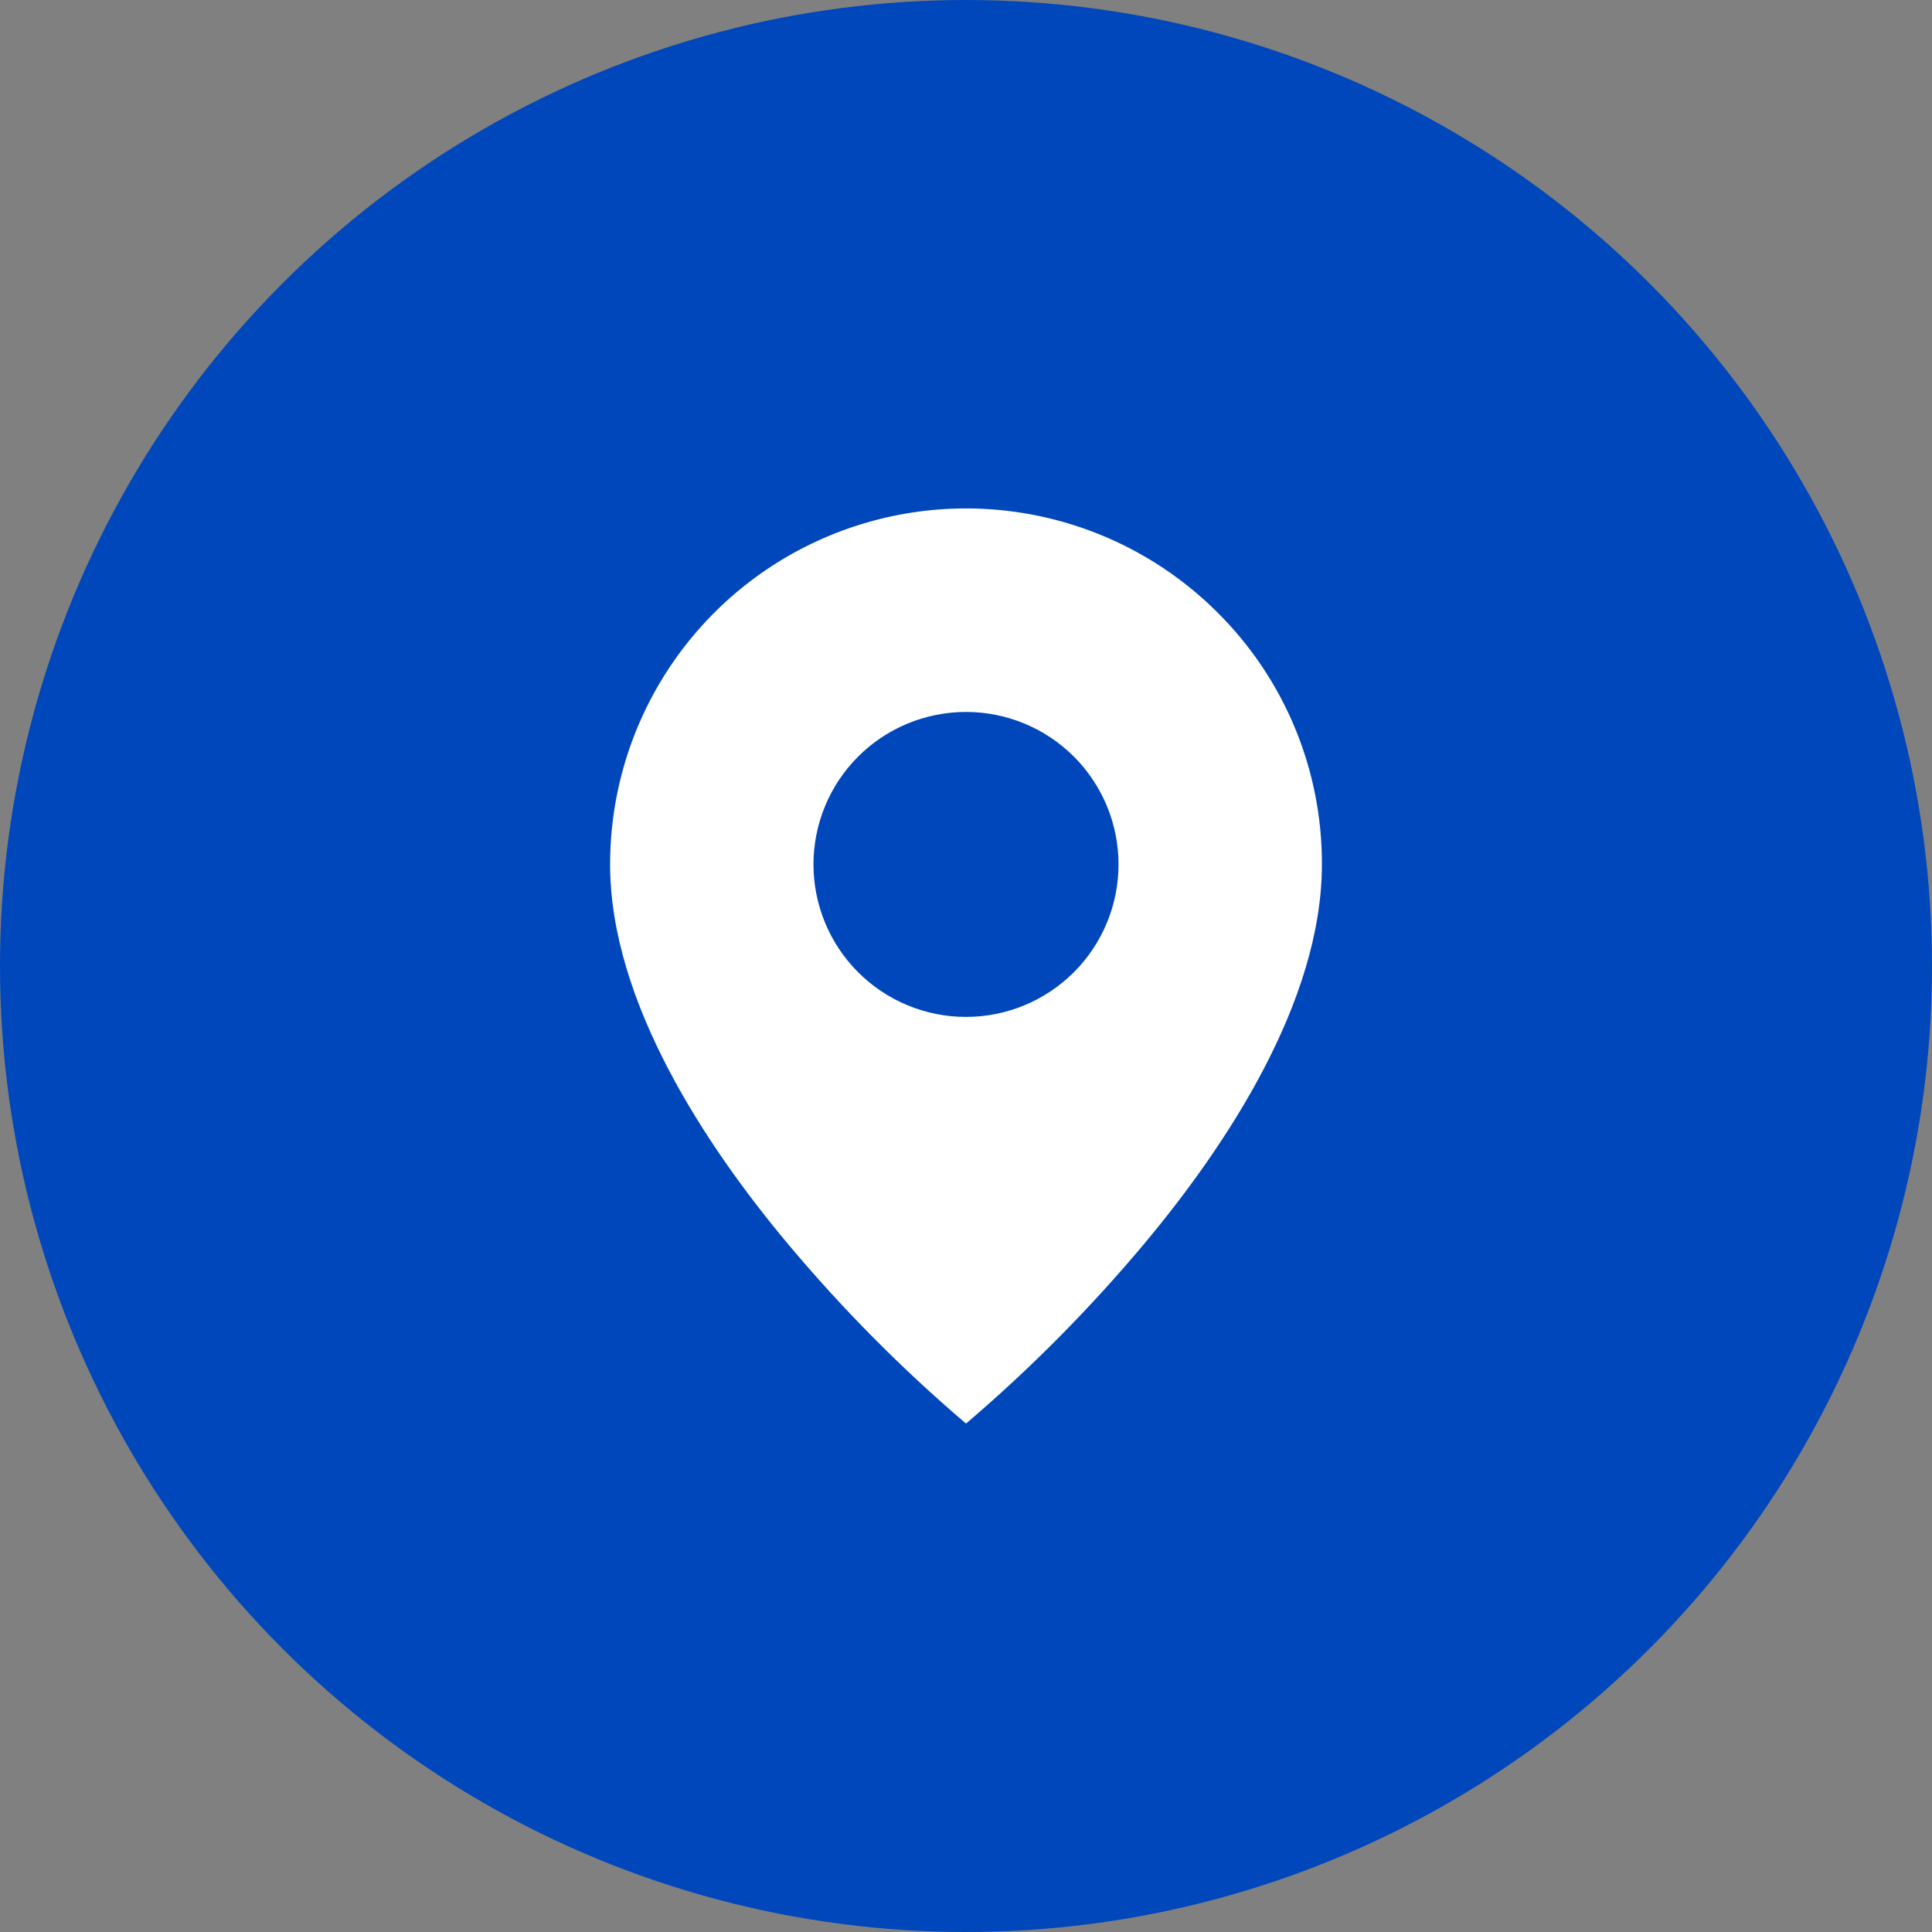
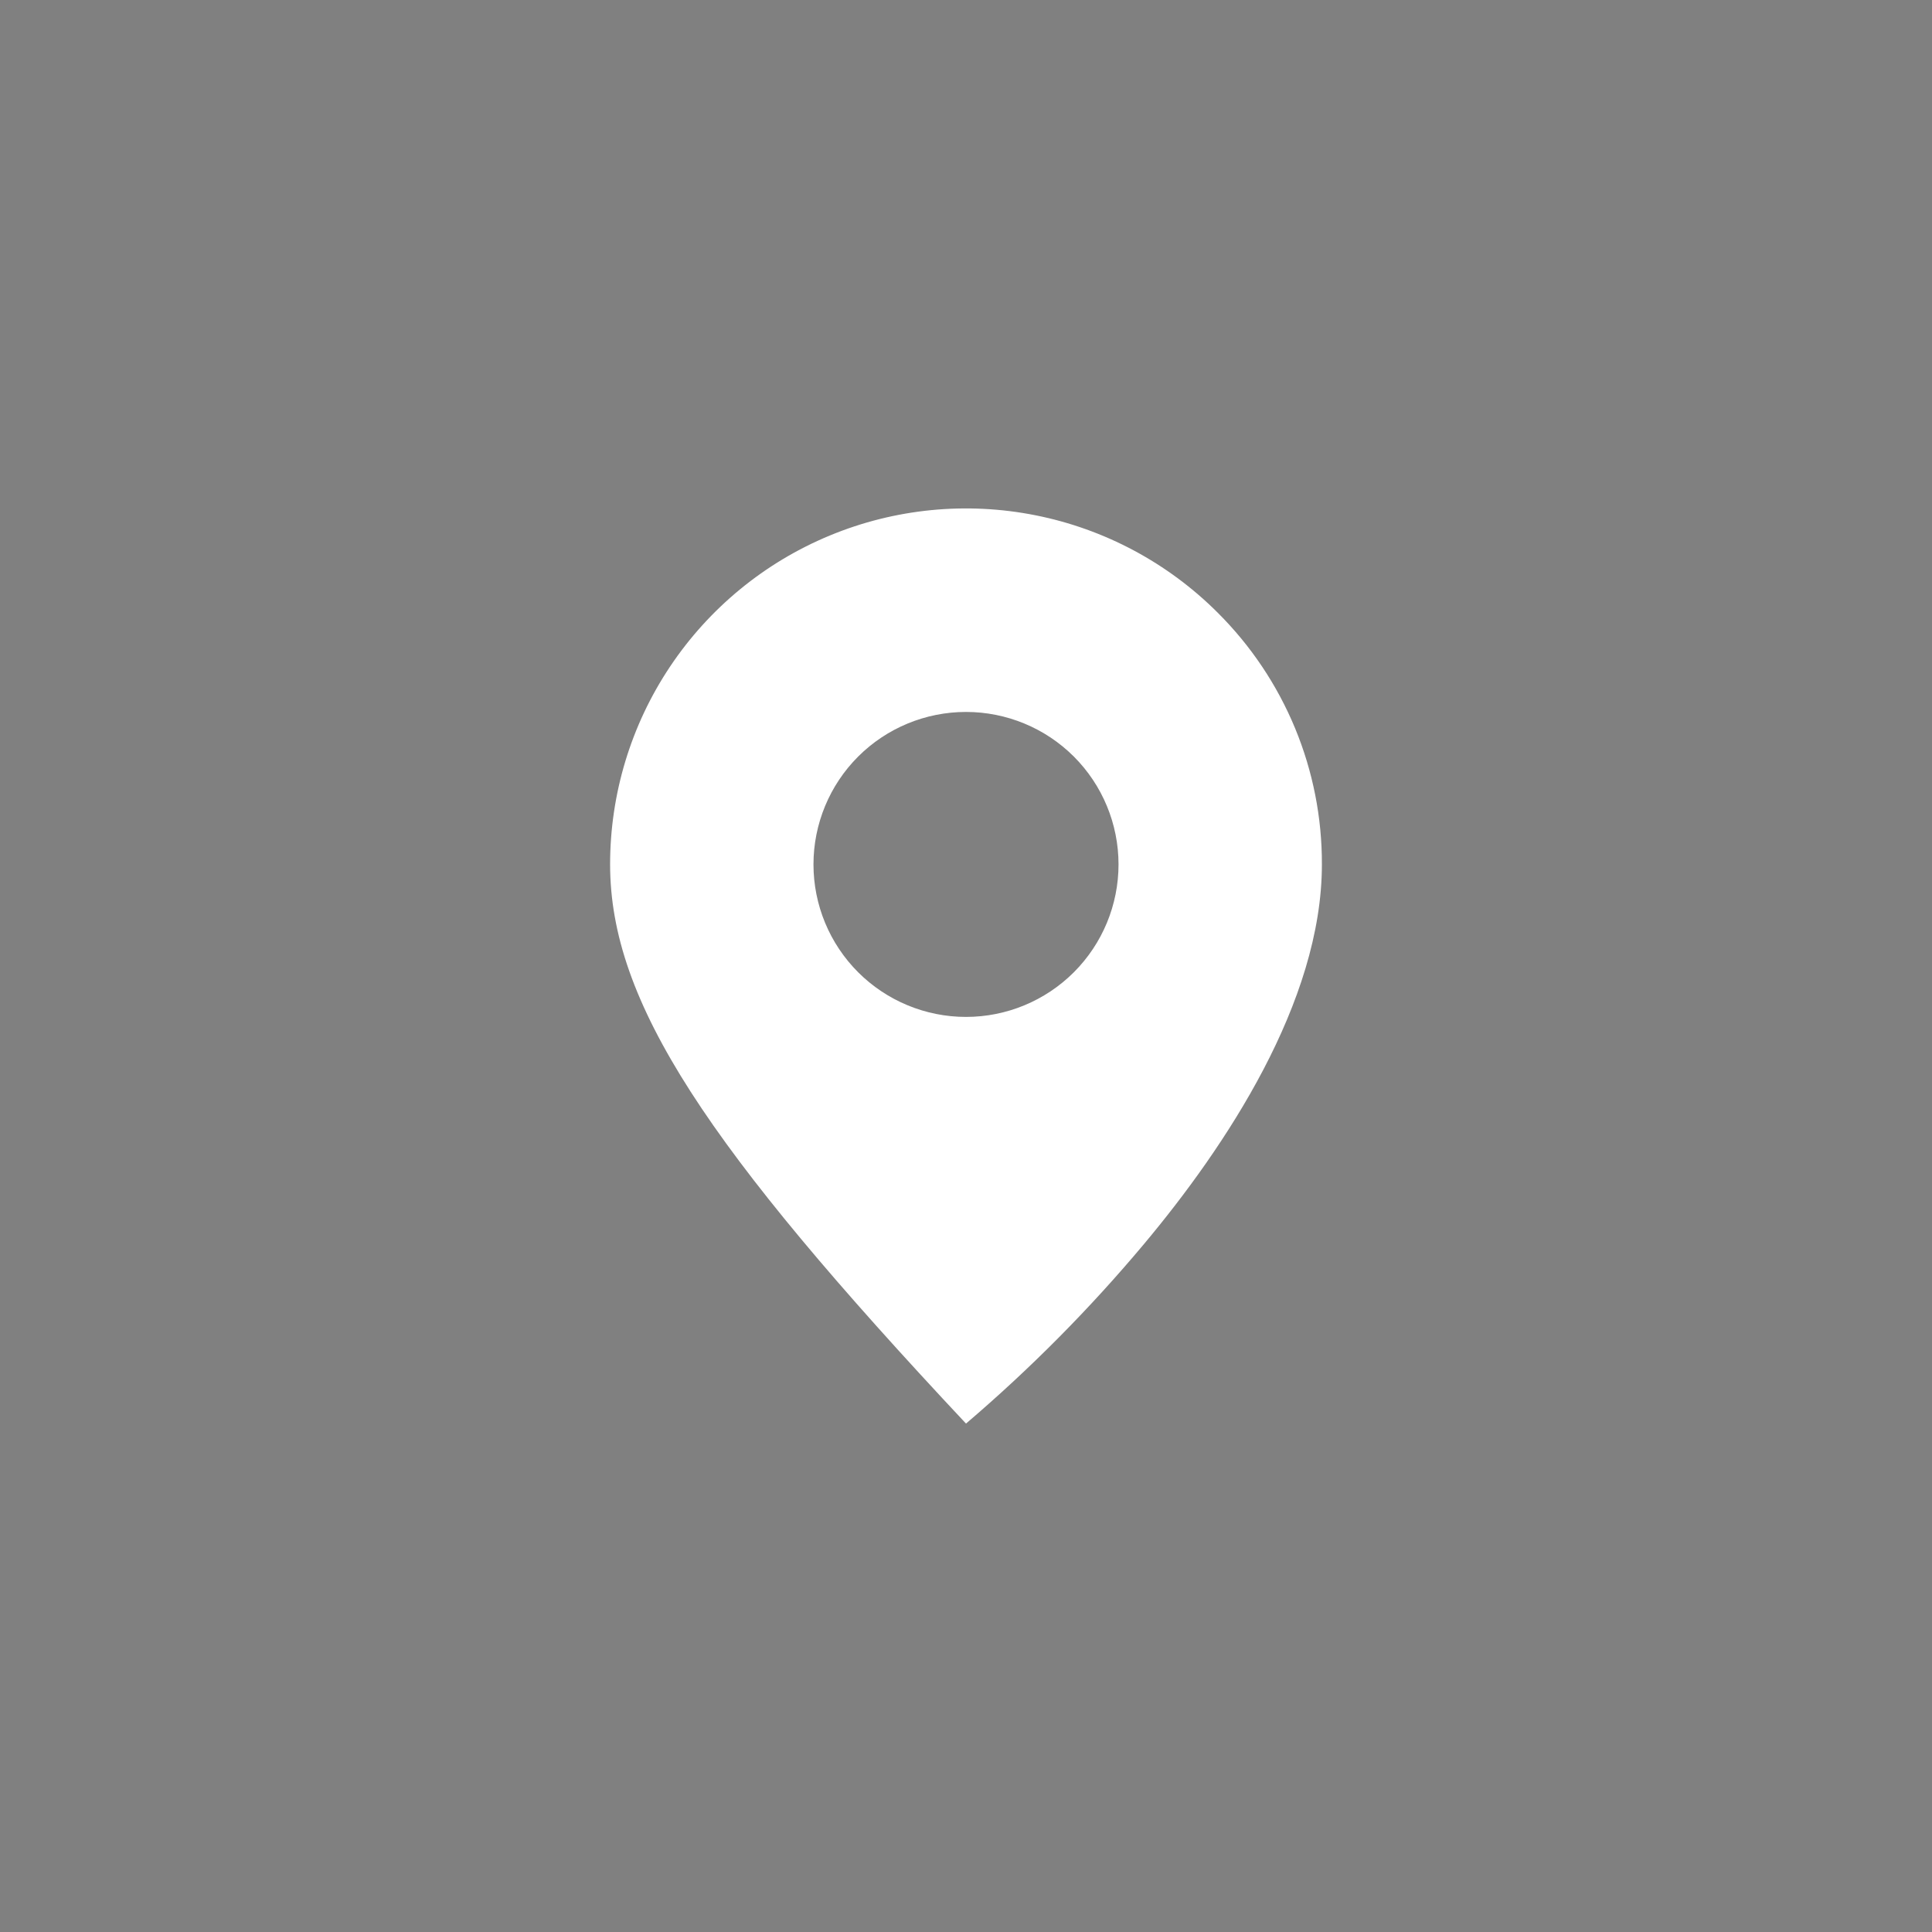
<svg xmlns="http://www.w3.org/2000/svg" width="76" height="76" viewBox="0 0 76 76" fill="none">
  <rect x="0" y="0" width="76" height="76" fill="#808080" stroke="none" />
-   <circle cx="38" cy="38" r="38" fill="#0047BB" />
-   <path d="M38 56C35.474 53.846 33.132 51.484 31 48.939C27.8 45.118 24 39.427 24 34.004C23.999 31.235 24.819 28.527 26.357 26.224C27.896 23.921 30.083 22.125 32.642 21.066C35.201 20.006 38.017 19.729 40.734 20.27C43.451 20.81 45.946 22.145 47.904 24.104C49.207 25.402 50.241 26.945 50.944 28.644C51.647 30.343 52.006 32.165 52 34.004C52 39.427 48.2 45.118 45 48.939C42.868 51.484 40.526 53.846 38 56ZM38 28.006C36.409 28.006 34.883 28.637 33.757 29.762C32.632 30.887 32 32.413 32 34.004C32 35.595 32.632 37.121 33.757 38.246C34.883 39.371 36.409 40.003 38 40.003C39.591 40.003 41.117 39.371 42.243 38.246C43.368 37.121 44 35.595 44 34.004C44 32.413 43.368 30.887 42.243 29.762C41.117 28.637 39.591 28.006 38 28.006Z" fill="white" />
+   <path d="M38 56C27.8 45.118 24 39.427 24 34.004C23.999 31.235 24.819 28.527 26.357 26.224C27.896 23.921 30.083 22.125 32.642 21.066C35.201 20.006 38.017 19.729 40.734 20.27C43.451 20.81 45.946 22.145 47.904 24.104C49.207 25.402 50.241 26.945 50.944 28.644C51.647 30.343 52.006 32.165 52 34.004C52 39.427 48.2 45.118 45 48.939C42.868 51.484 40.526 53.846 38 56ZM38 28.006C36.409 28.006 34.883 28.637 33.757 29.762C32.632 30.887 32 32.413 32 34.004C32 35.595 32.632 37.121 33.757 38.246C34.883 39.371 36.409 40.003 38 40.003C39.591 40.003 41.117 39.371 42.243 38.246C43.368 37.121 44 35.595 44 34.004C44 32.413 43.368 30.887 42.243 29.762C41.117 28.637 39.591 28.006 38 28.006Z" fill="white" />
</svg>